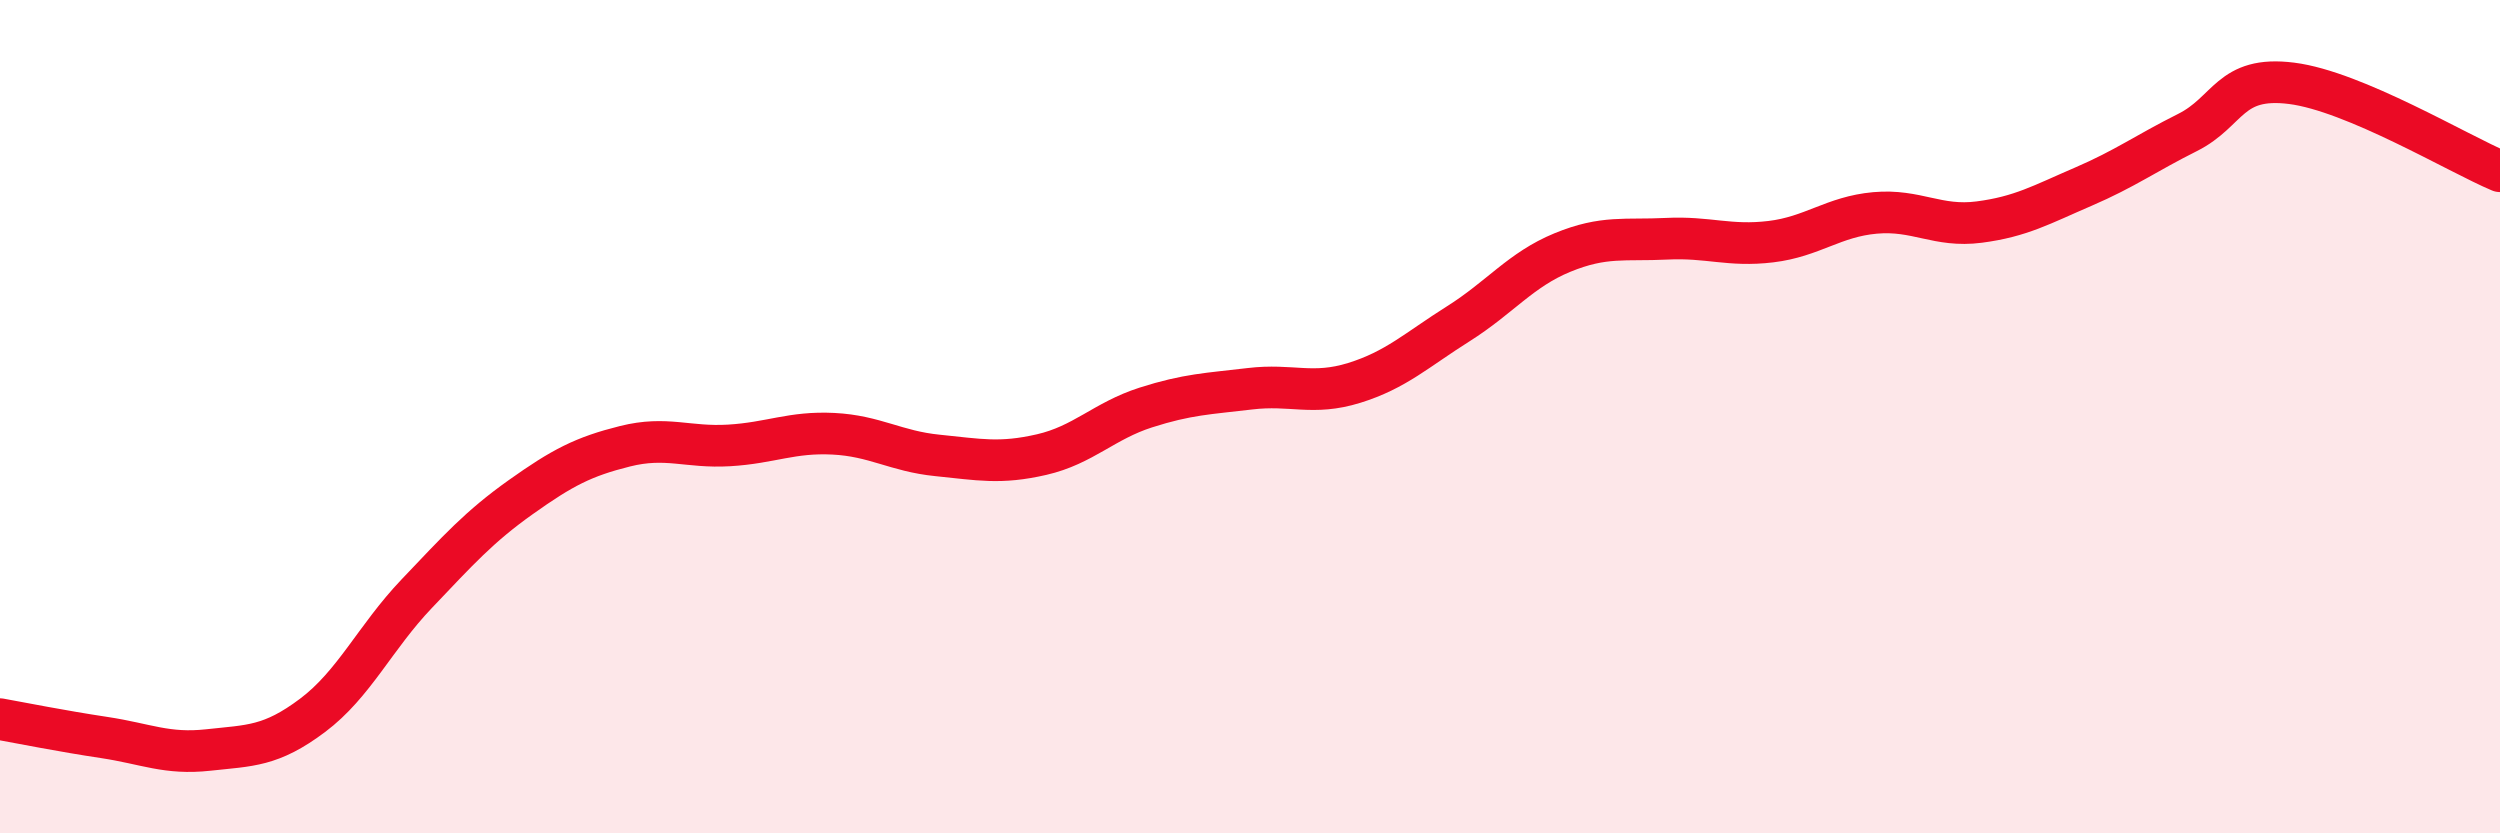
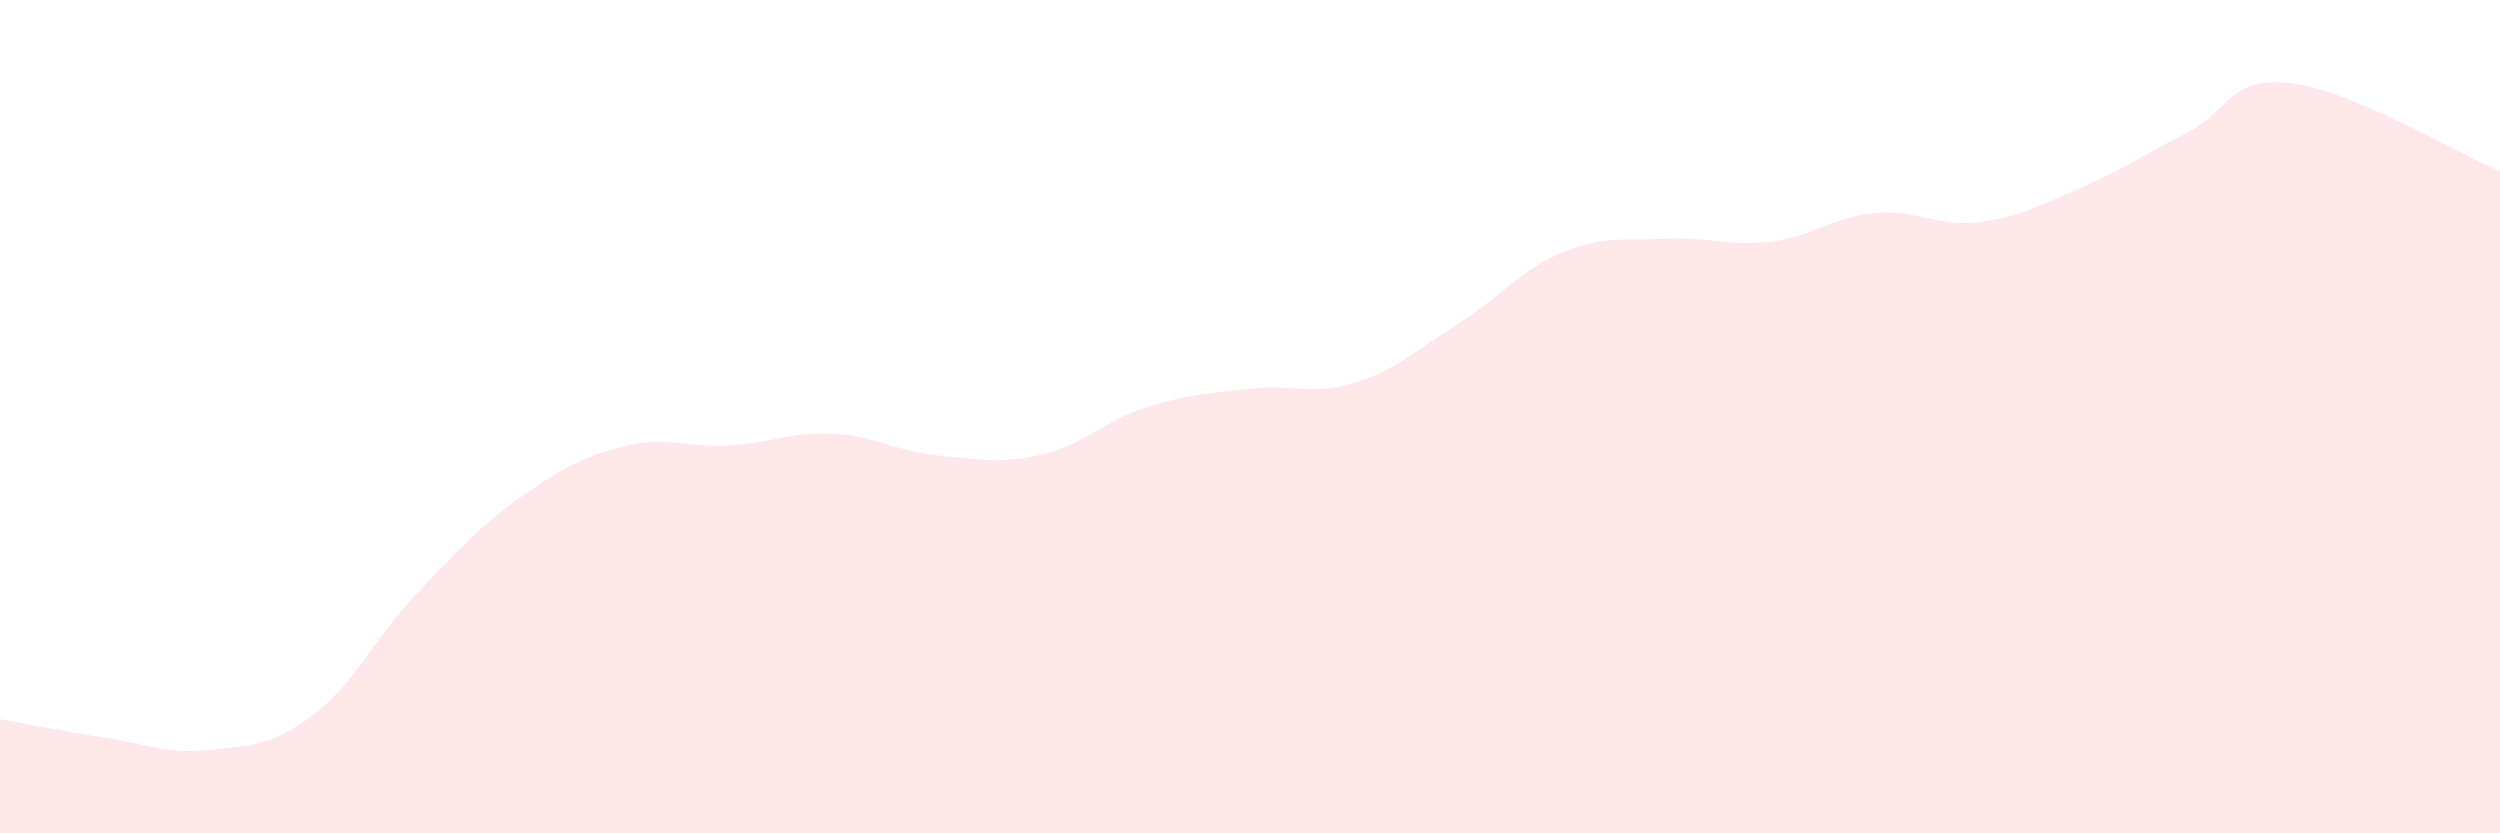
<svg xmlns="http://www.w3.org/2000/svg" width="60" height="20" viewBox="0 0 60 20">
  <path d="M 0,17.26 C 0.5,17.35 1.5,17.55 2.5,17.7 C 3.5,17.85 4,18.11 5,18 C 6,17.89 6.5,17.92 7.5,17.17 C 8.5,16.42 9,15.3 10,14.25 C 11,13.2 11.5,12.64 12.5,11.93 C 13.5,11.22 14,10.96 15,10.71 C 16,10.46 16.5,10.75 17.5,10.69 C 18.5,10.63 19,10.36 20,10.41 C 21,10.46 21.5,10.83 22.5,10.93 C 23.5,11.03 24,11.14 25,10.91 C 26,10.68 26.5,10.1 27.5,9.78 C 28.5,9.46 29,9.45 30,9.33 C 31,9.21 31.5,9.5 32.5,9.19 C 33.5,8.88 34,8.4 35,7.77 C 36,7.14 36.5,6.47 37.5,6.06 C 38.5,5.65 39,5.78 40,5.73 C 41,5.68 41.5,5.92 42.5,5.8 C 43.5,5.68 44,5.2 45,5.11 C 46,5.02 46.5,5.46 47.5,5.33 C 48.5,5.2 49,4.91 50,4.48 C 51,4.05 51.5,3.68 52.5,3.18 C 53.5,2.68 53.5,1.81 55,2 C 56.5,2.19 59,3.69 60,4.11L60 20L0 20Z" fill="#EB0A25" opacity="0.1" stroke-linecap="round" stroke-linejoin="round" />
-   <path d="M 0,17.26 C 0.5,17.35 1.5,17.55 2.5,17.7 C 3.5,17.85 4,18.11 5,18 C 6,17.89 6.5,17.92 7.5,17.17 C 8.5,16.42 9,15.3 10,14.25 C 11,13.2 11.5,12.64 12.5,11.93 C 13.5,11.22 14,10.96 15,10.71 C 16,10.46 16.5,10.75 17.5,10.69 C 18.5,10.63 19,10.36 20,10.41 C 21,10.46 21.5,10.83 22.5,10.93 C 23.5,11.03 24,11.14 25,10.91 C 26,10.68 26.5,10.1 27.5,9.78 C 28.5,9.46 29,9.45 30,9.33 C 31,9.21 31.5,9.5 32.5,9.19 C 33.5,8.88 34,8.4 35,7.77 C 36,7.14 36.5,6.47 37.5,6.06 C 38.5,5.65 39,5.78 40,5.73 C 41,5.68 41.5,5.92 42.5,5.8 C 43.5,5.68 44,5.2 45,5.11 C 46,5.02 46.5,5.46 47.5,5.33 C 48.5,5.2 49,4.91 50,4.48 C 51,4.05 51.5,3.68 52.5,3.18 C 53.5,2.68 53.5,1.81 55,2 C 56.5,2.19 59,3.69 60,4.11" stroke="#EB0A25" stroke-width="1" fill="none" stroke-linecap="round" stroke-linejoin="round" />
</svg>